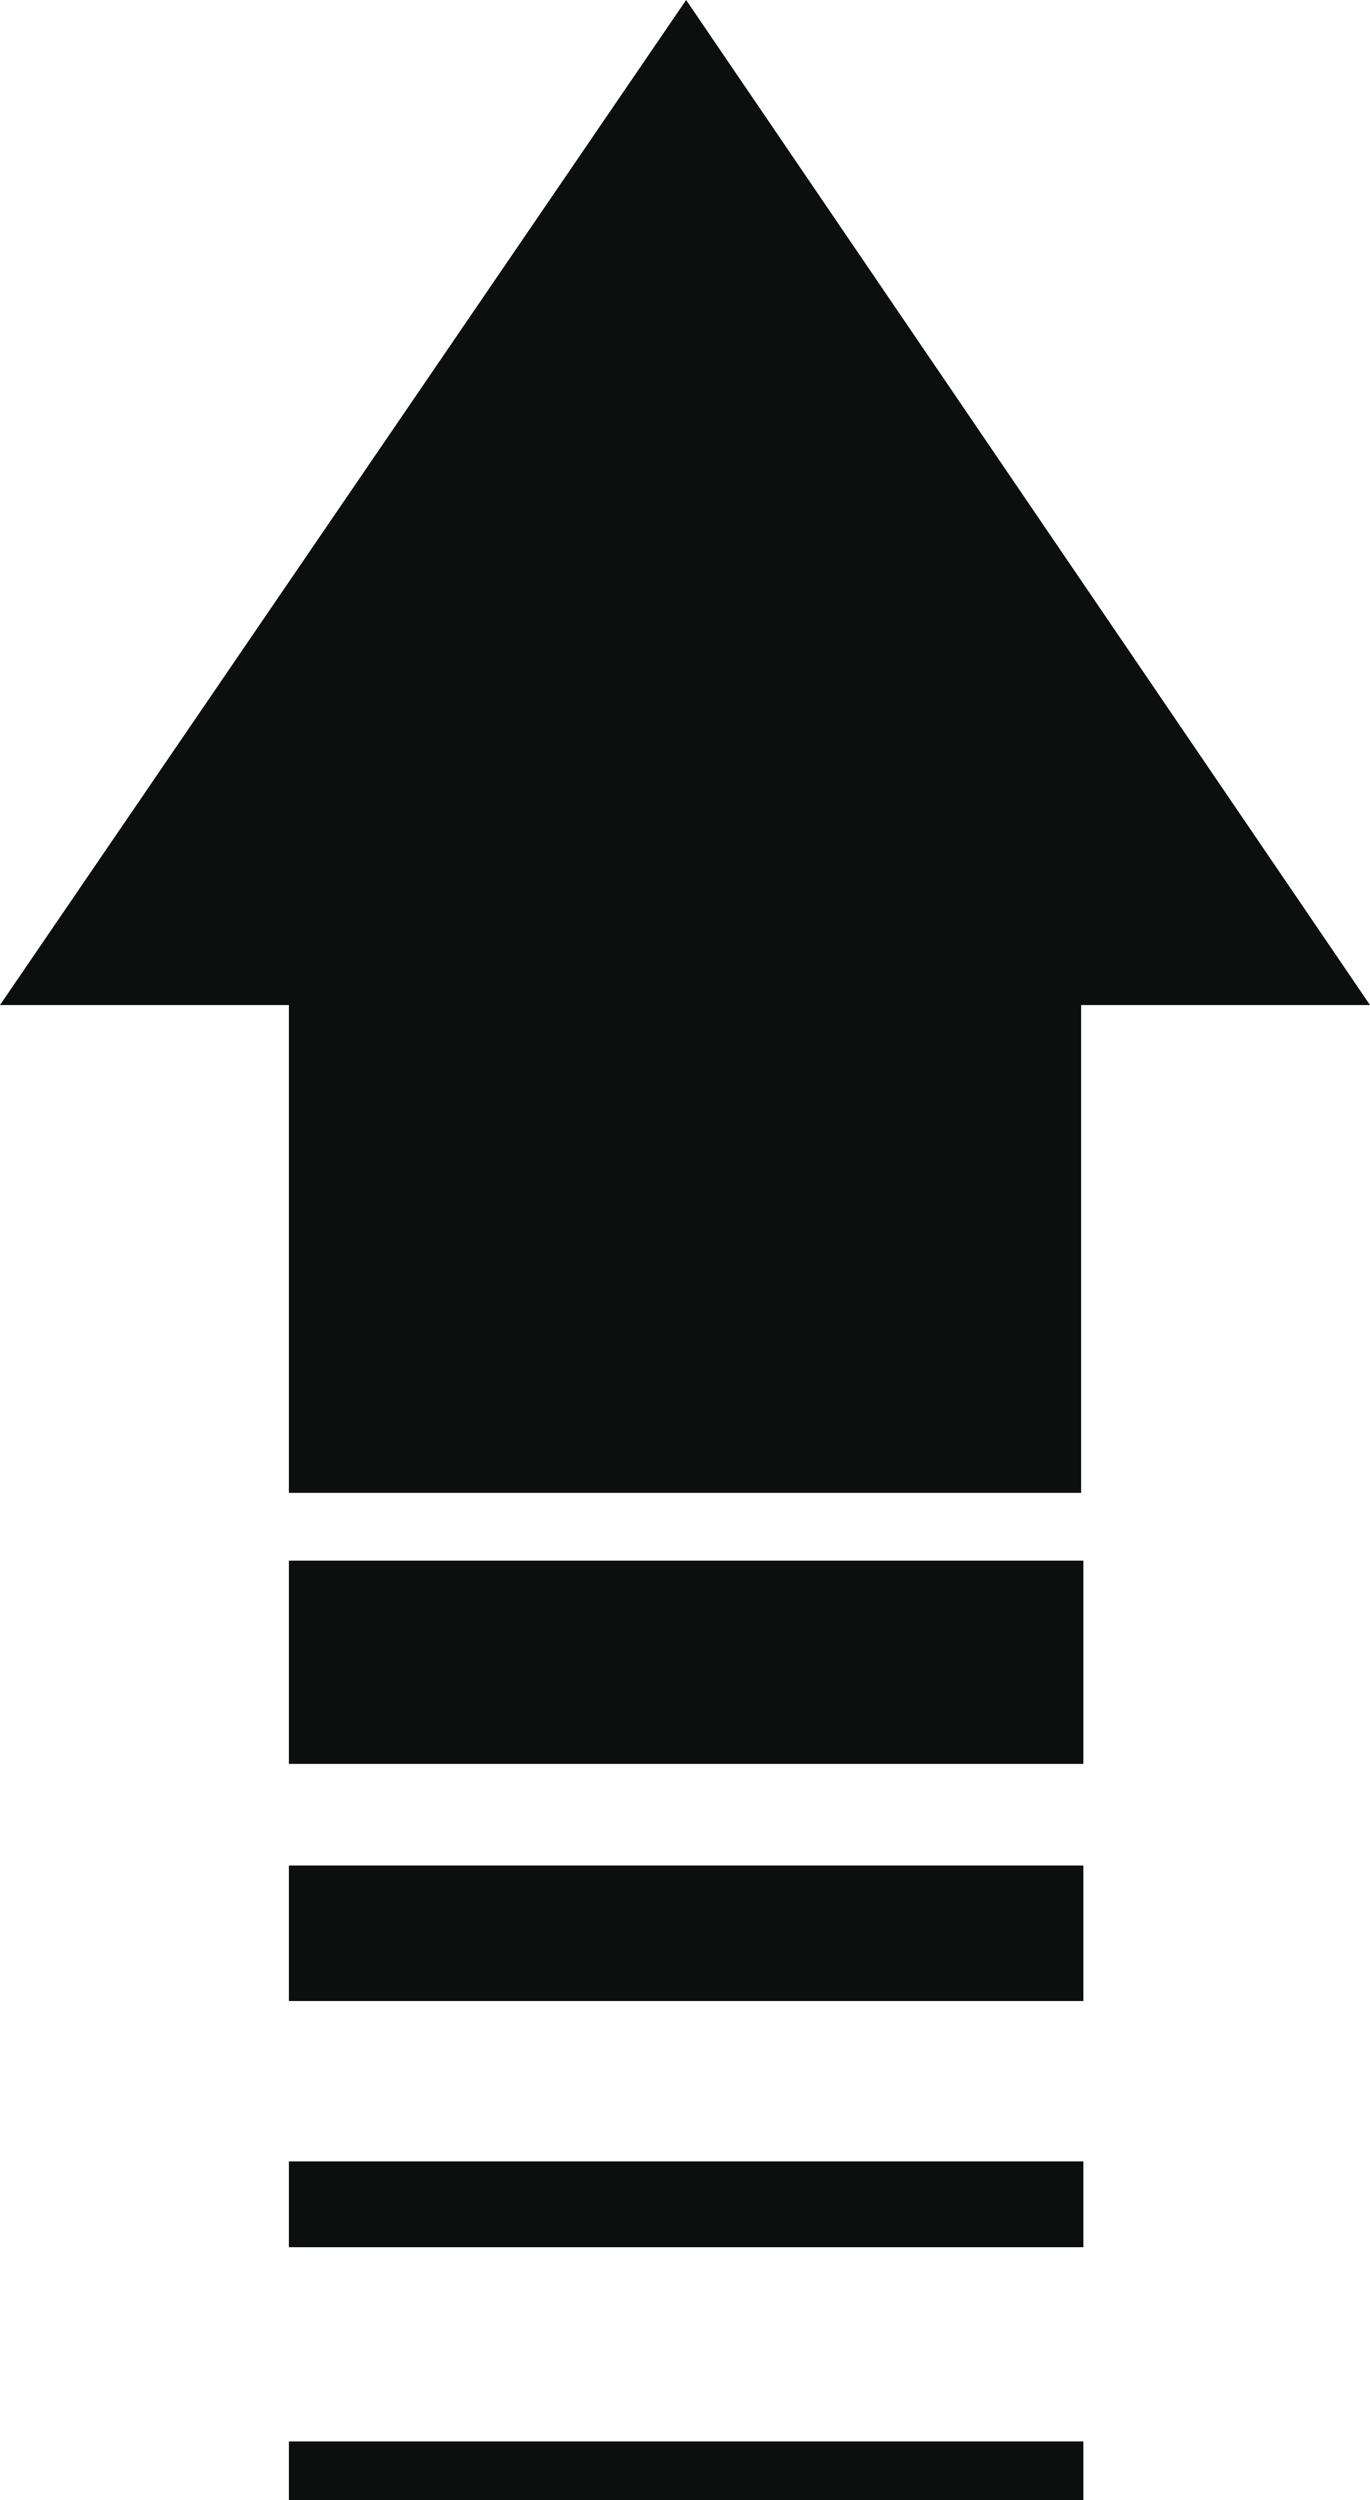
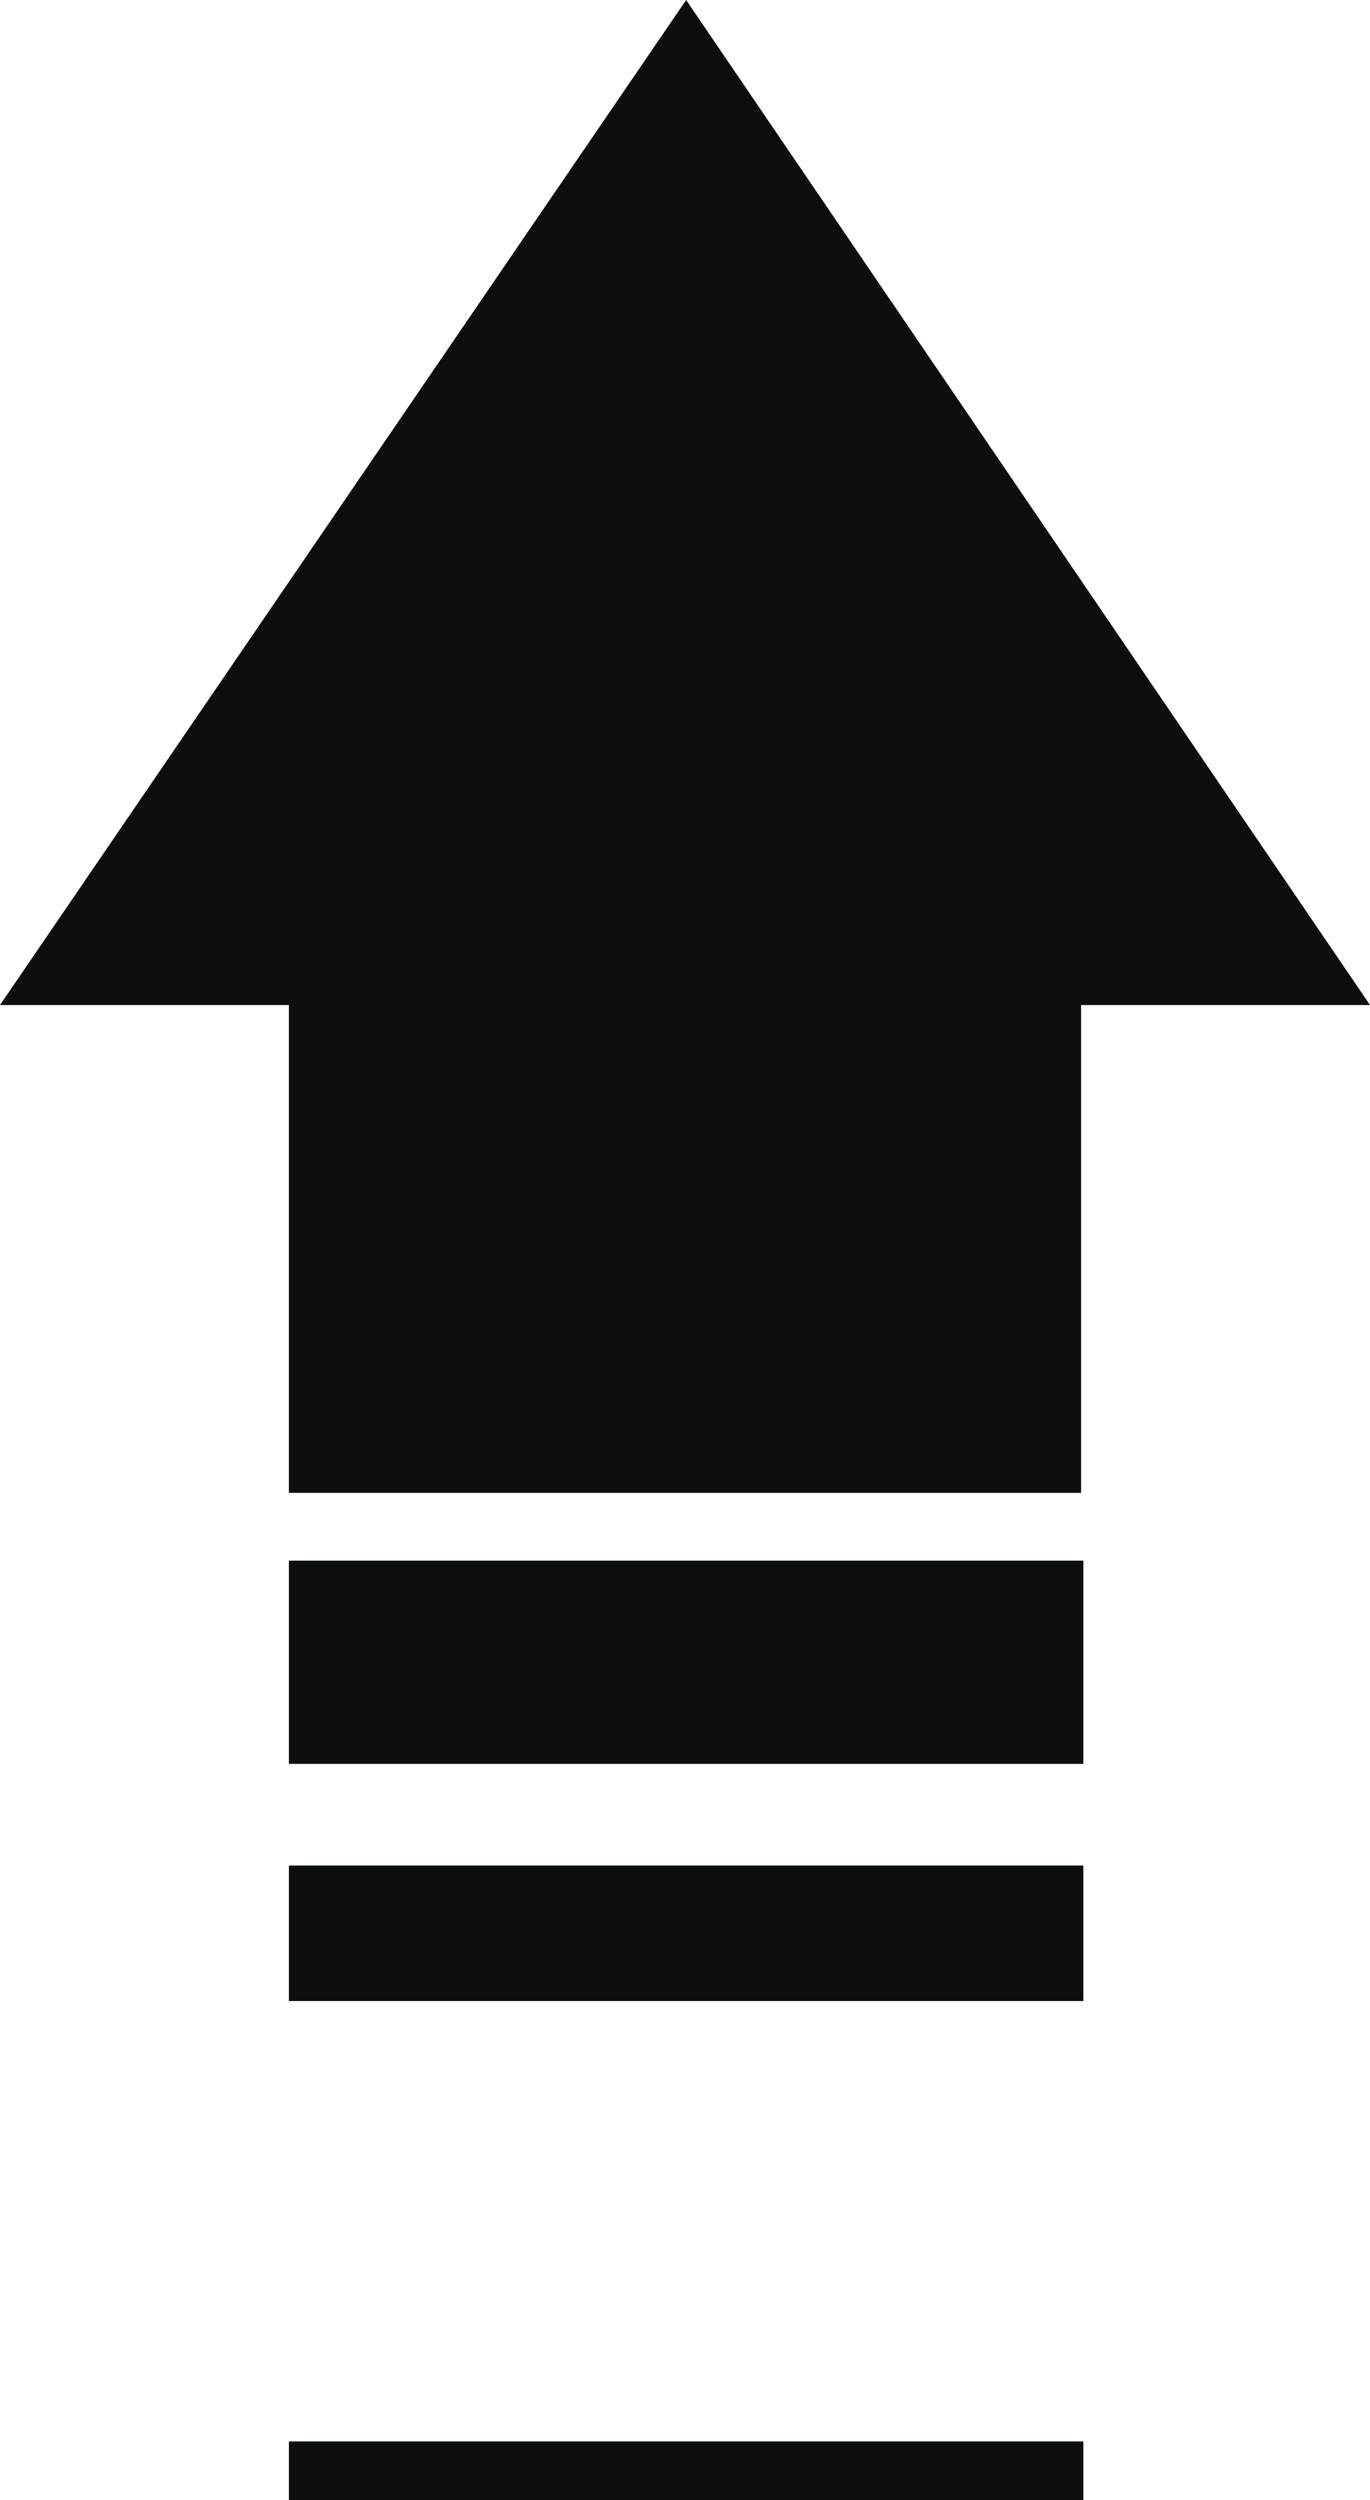
<svg xmlns="http://www.w3.org/2000/svg" id="nach_oben" data-name="nach oben" viewBox="0 0 6.07 11.07">
  <defs>
    <style>.cls-1{fill:#0d0e0e;}</style>
  </defs>
  <polyline class="cls-1" points="6.07 4.45 4.79 4.45 4.79 6.61 1.28 6.61 1.28 4.45 0 4.45 3.04 0" />
  <rect class="cls-1" x="1.28" y="6.91" width="3.52" height="0.9" />
  <rect class="cls-1" x="1.28" y="8.26" width="3.52" height="0.6" />
-   <rect class="cls-1" x="1.28" y="9.57" width="3.52" height="0.38" />
  <rect class="cls-1" x="1.28" y="10.81" width="3.52" height="0.26" />
</svg>